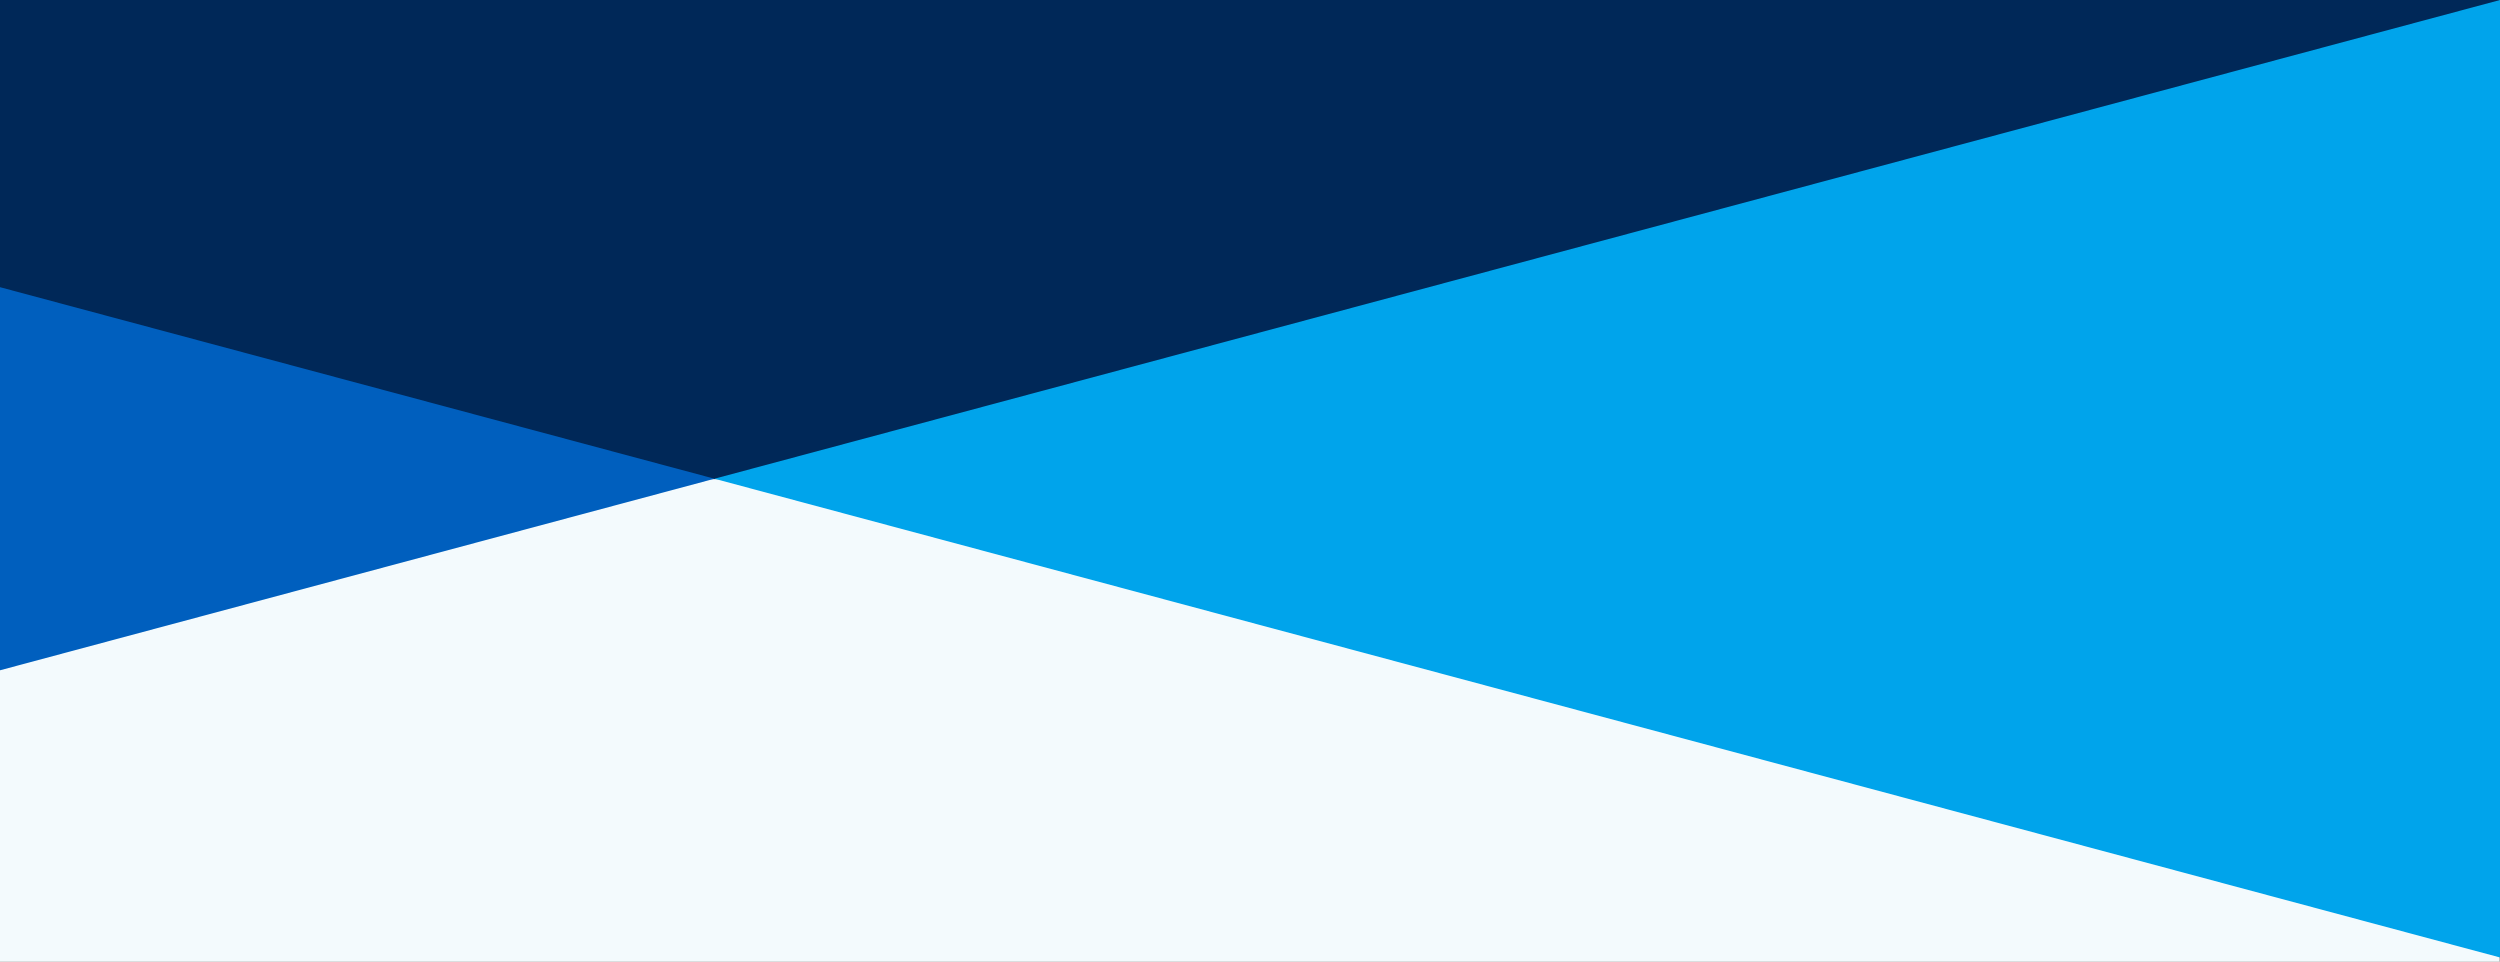
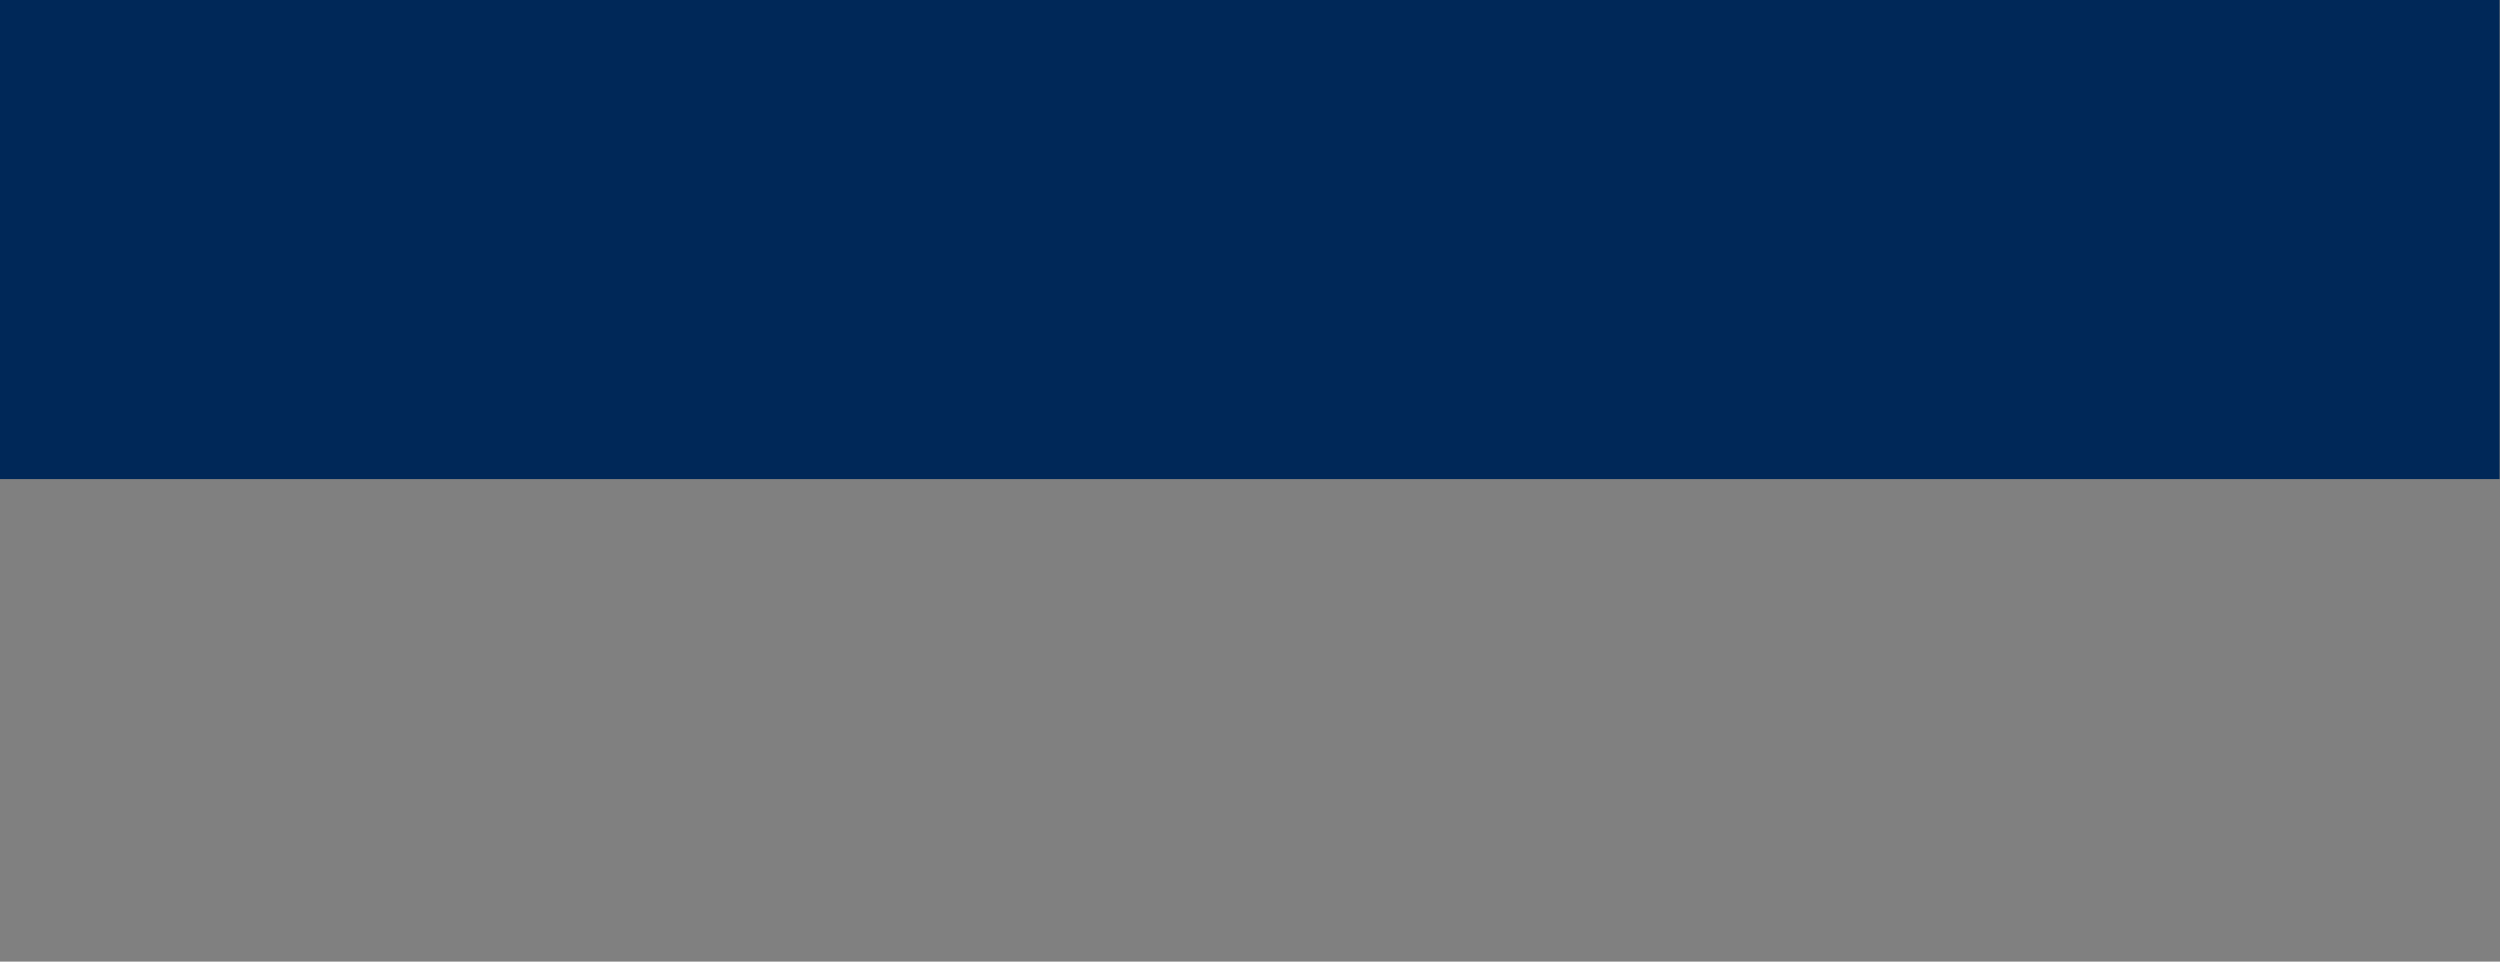
<svg xmlns="http://www.w3.org/2000/svg" id="Group_1328" data-name="Group 1328" width="1440.26" height="554" viewBox="0 0 1440.26 554">
  <rect x="0" y="0" width="1440.26" height="554" fill="#808080" stroke="none" />
-   <path id="Path_472" data-name="Path 472" d="M0,0H1440V278H0Z" transform="translate(0 276)" fill="#f3fafd" />
  <path id="Path_471" data-name="Path 471" d="M0,0H1440V276H0Z" fill="#002858" />
  <g id="Group_1240" data-name="Group 1240" transform="translate(0 -423)">
-     <path id="Path_468" data-name="Path 468" d="M1577.36,727.119v-551.6L548.692,451.317Z" transform="translate(-137.1 247.484)" fill="#00a4eb" />
-     <path id="Path_469" data-name="Path 469" d="M411.592,506.427,0,396.073V616.782Z" transform="translate(0 192.374)" fill="#005fbe" />
+     <path id="Path_469" data-name="Path 469" d="M411.592,506.427,0,396.073Z" transform="translate(0 192.374)" fill="#005fbe" />
  </g>
</svg>